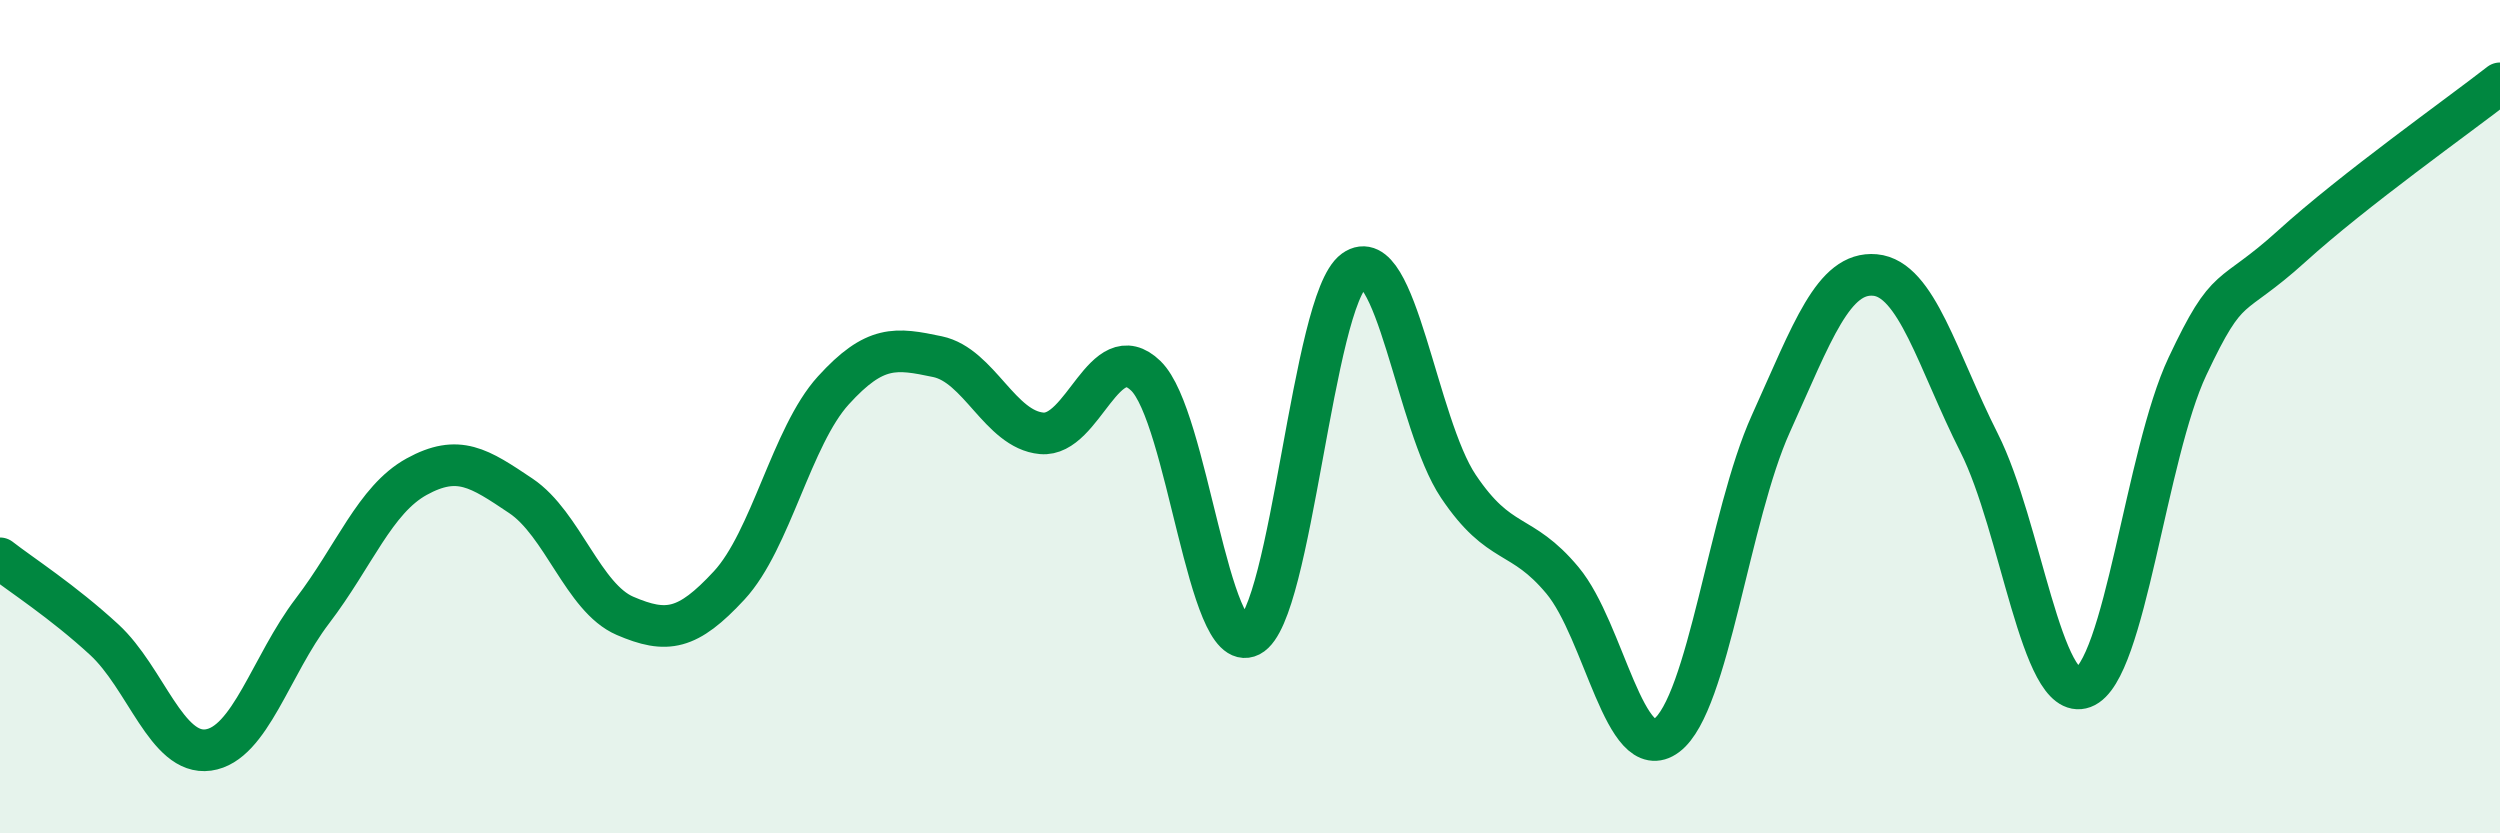
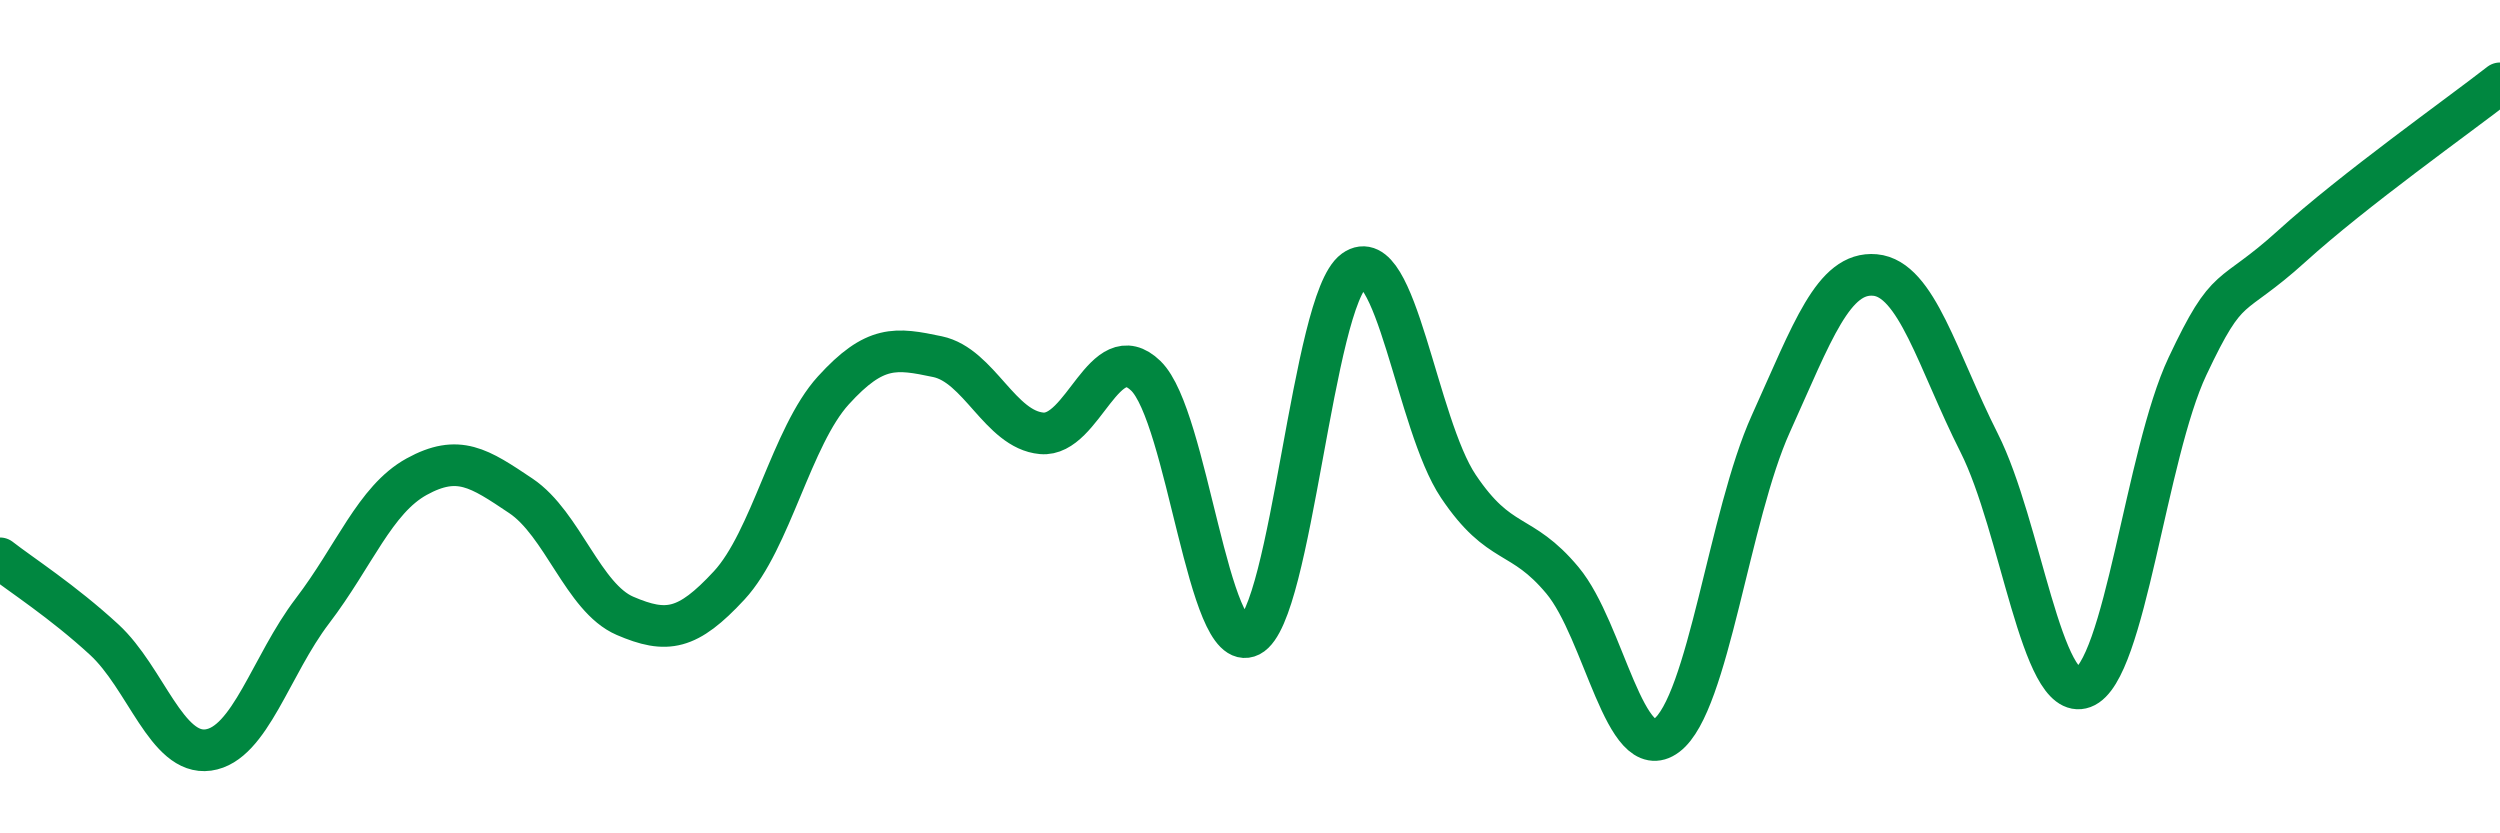
<svg xmlns="http://www.w3.org/2000/svg" width="60" height="20" viewBox="0 0 60 20">
-   <path d="M 0,13.4 C 0.5,13.79 1.5,14.43 2.5,15.35 C 3.5,16.27 4,18.14 5,18 C 6,17.86 6.5,15.97 7.5,14.66 C 8.5,13.35 9,11.99 10,11.44 C 11,10.89 11.5,11.23 12.5,11.9 C 13.5,12.57 14,14.35 15,14.78 C 16,15.21 16.5,15.13 17.5,14.05 C 18.5,12.97 19,10.47 20,9.37 C 21,8.27 21.5,8.35 22.5,8.56 C 23.5,8.77 24,10.31 25,10.4 C 26,10.49 26.5,8.05 27.5,9.02 C 28.5,9.99 29,15.77 30,15.26 C 31,14.75 31.5,7.21 32.5,6.49 C 33.5,5.77 34,10.18 35,11.67 C 36,13.16 36.5,12.73 37.5,13.93 C 38.5,15.13 39,18.4 40,17.65 C 41,16.9 41.5,12.38 42.5,10.17 C 43.5,7.96 44,6.51 45,6.6 C 46,6.69 46.5,8.65 47.5,10.63 C 48.5,12.61 49,16.87 50,16.5 C 51,16.13 51.5,10.91 52.5,8.79 C 53.5,6.67 53.5,7.27 55,5.91 C 56.5,4.55 59,2.78 60,2L60 20L0 20Z" fill="#008740" opacity="0.1" stroke-linecap="round" stroke-linejoin="round" />
  <path d="M 0,13.4 C 0.5,13.79 1.5,14.43 2.5,15.35 C 3.5,16.27 4,18.14 5,18 C 6,17.86 6.5,15.97 7.5,14.66 C 8.5,13.35 9,11.99 10,11.44 C 11,10.89 11.5,11.23 12.5,11.9 C 13.5,12.57 14,14.35 15,14.78 C 16,15.21 16.5,15.13 17.5,14.05 C 18.5,12.97 19,10.47 20,9.37 C 21,8.27 21.5,8.35 22.5,8.56 C 23.5,8.77 24,10.31 25,10.4 C 26,10.49 26.5,8.05 27.5,9.02 C 28.5,9.99 29,15.77 30,15.26 C 31,14.75 31.5,7.21 32.5,6.49 C 33.5,5.77 34,10.18 35,11.67 C 36,13.16 36.5,12.73 37.5,13.93 C 38.5,15.13 39,18.4 40,17.65 C 41,16.9 41.5,12.38 42.5,10.17 C 43.5,7.96 44,6.51 45,6.6 C 46,6.69 46.5,8.65 47.5,10.63 C 48.5,12.61 49,16.87 50,16.5 C 51,16.13 51.5,10.91 52.5,8.79 C 53.5,6.67 53.5,7.27 55,5.91 C 56.5,4.55 59,2.78 60,2" stroke="#008740" stroke-width="1" fill="none" stroke-linecap="round" stroke-linejoin="round" />
</svg>